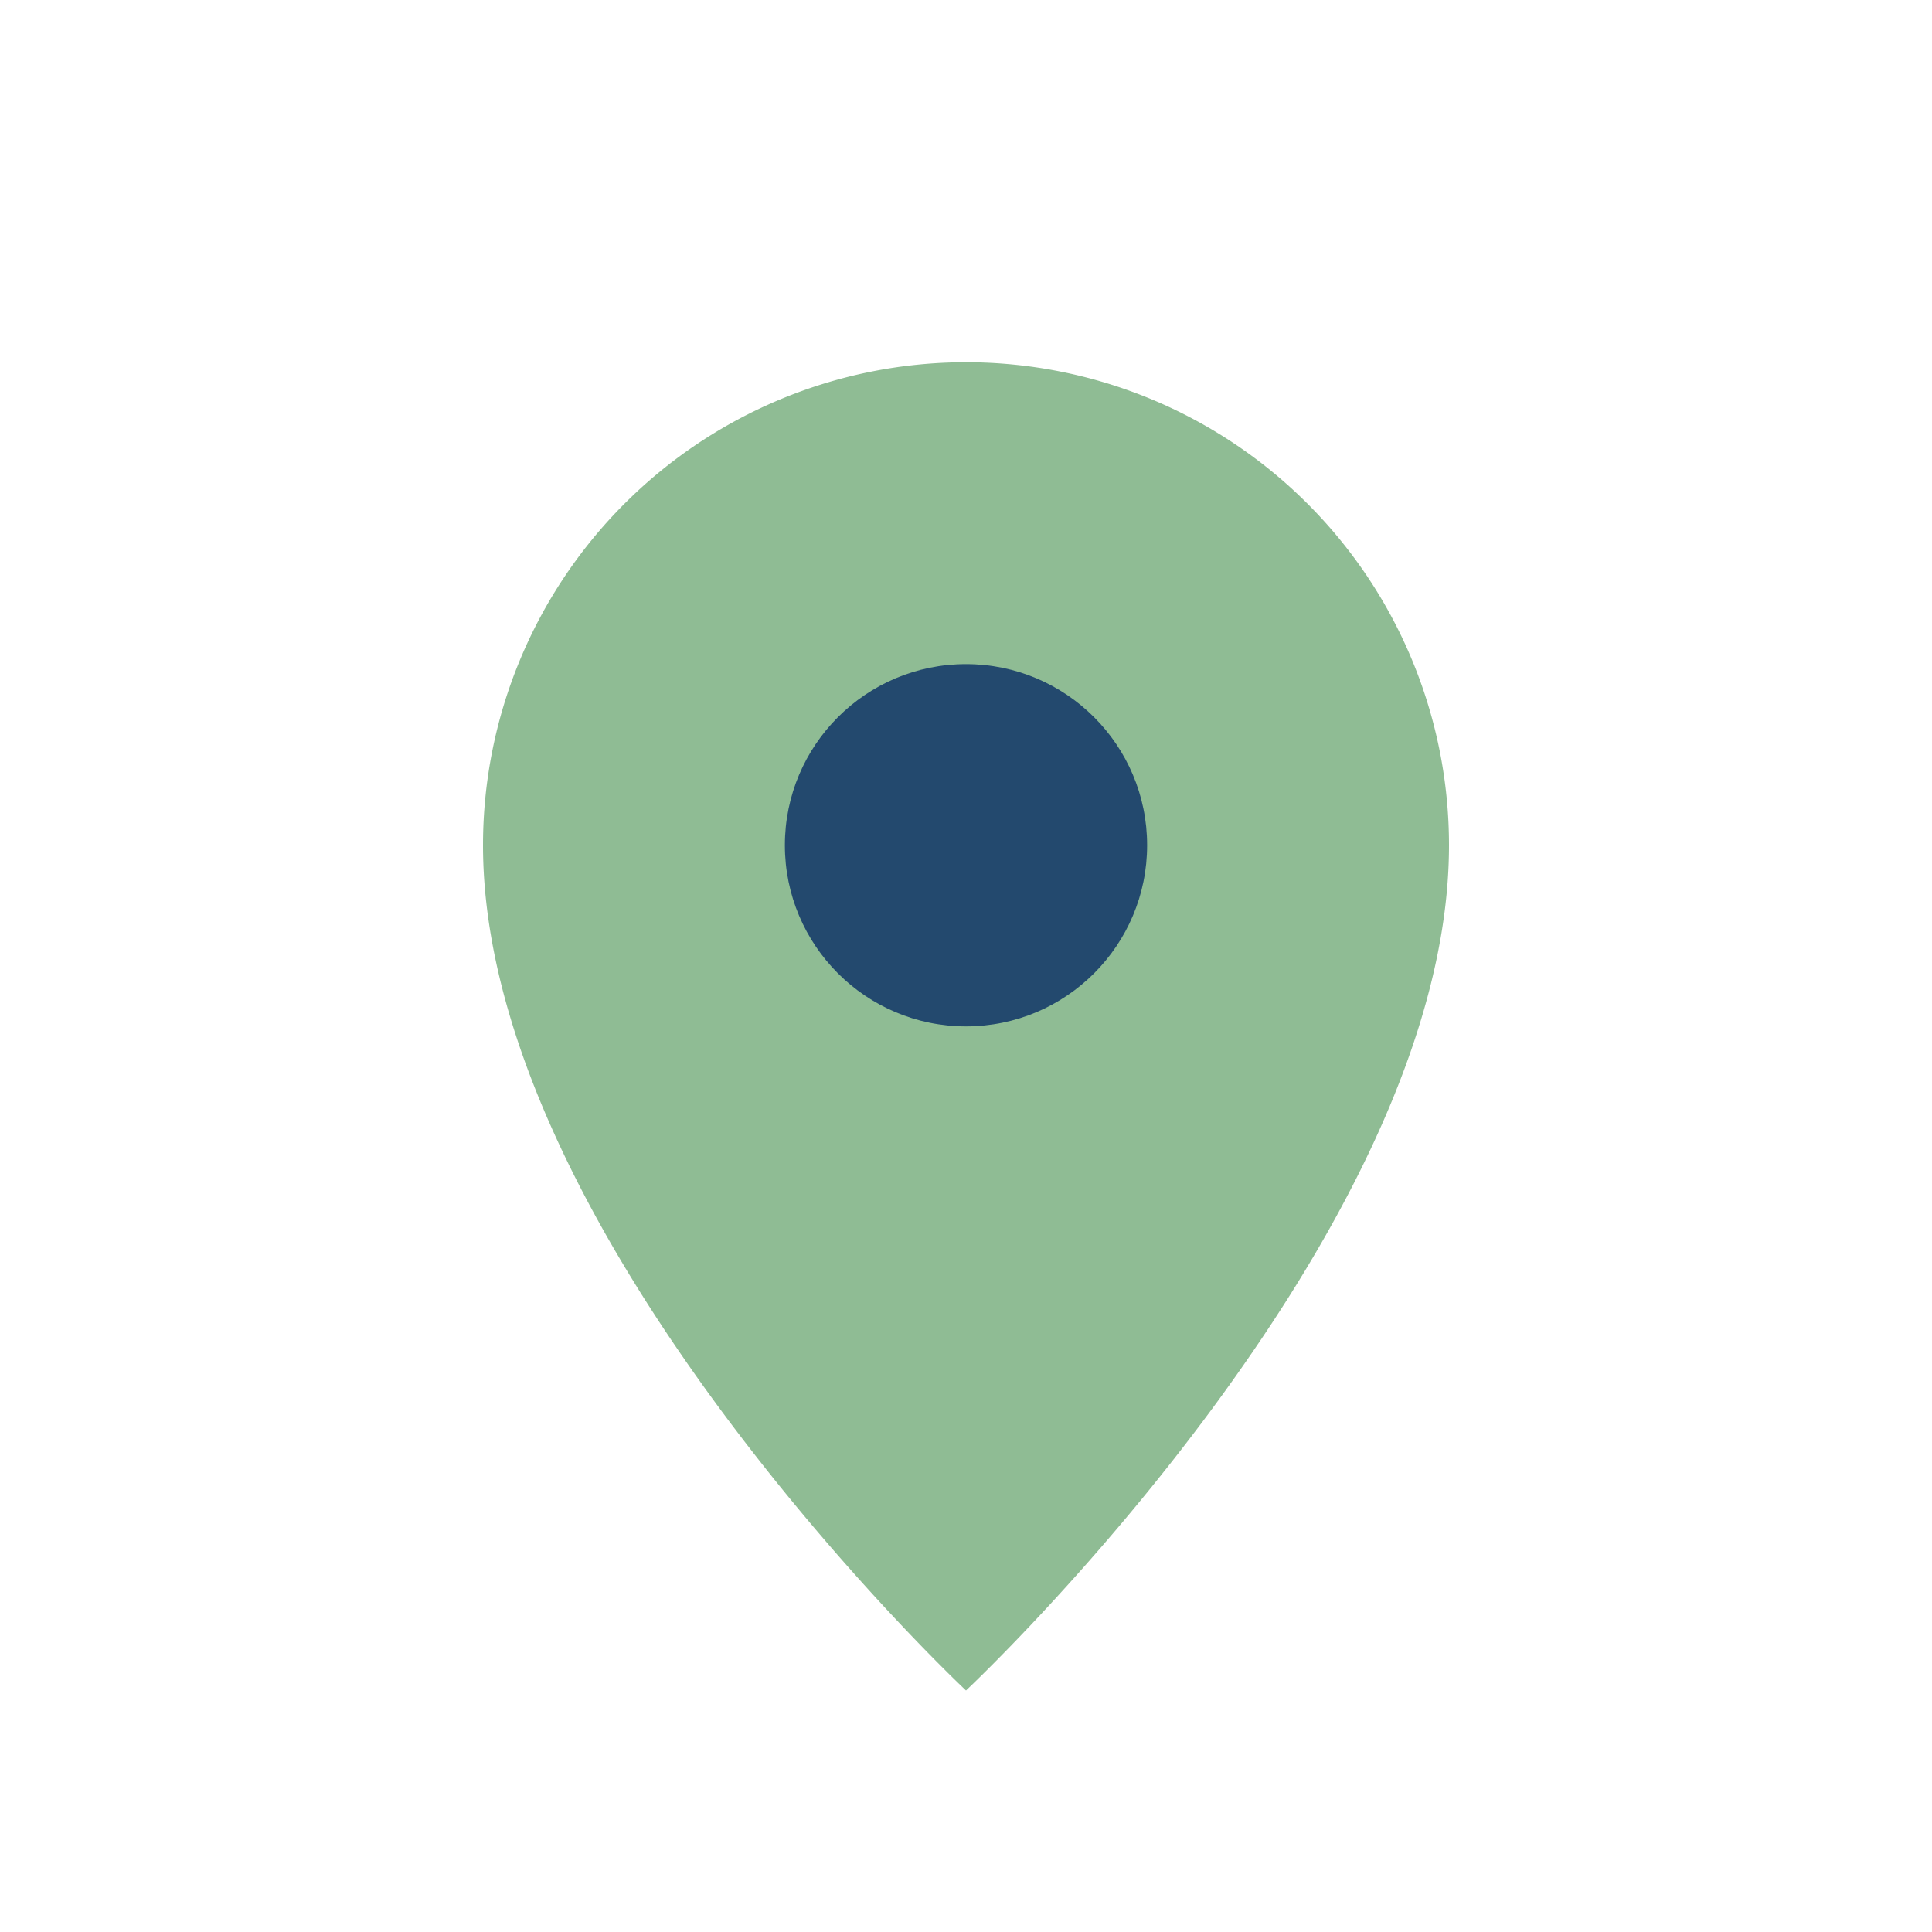
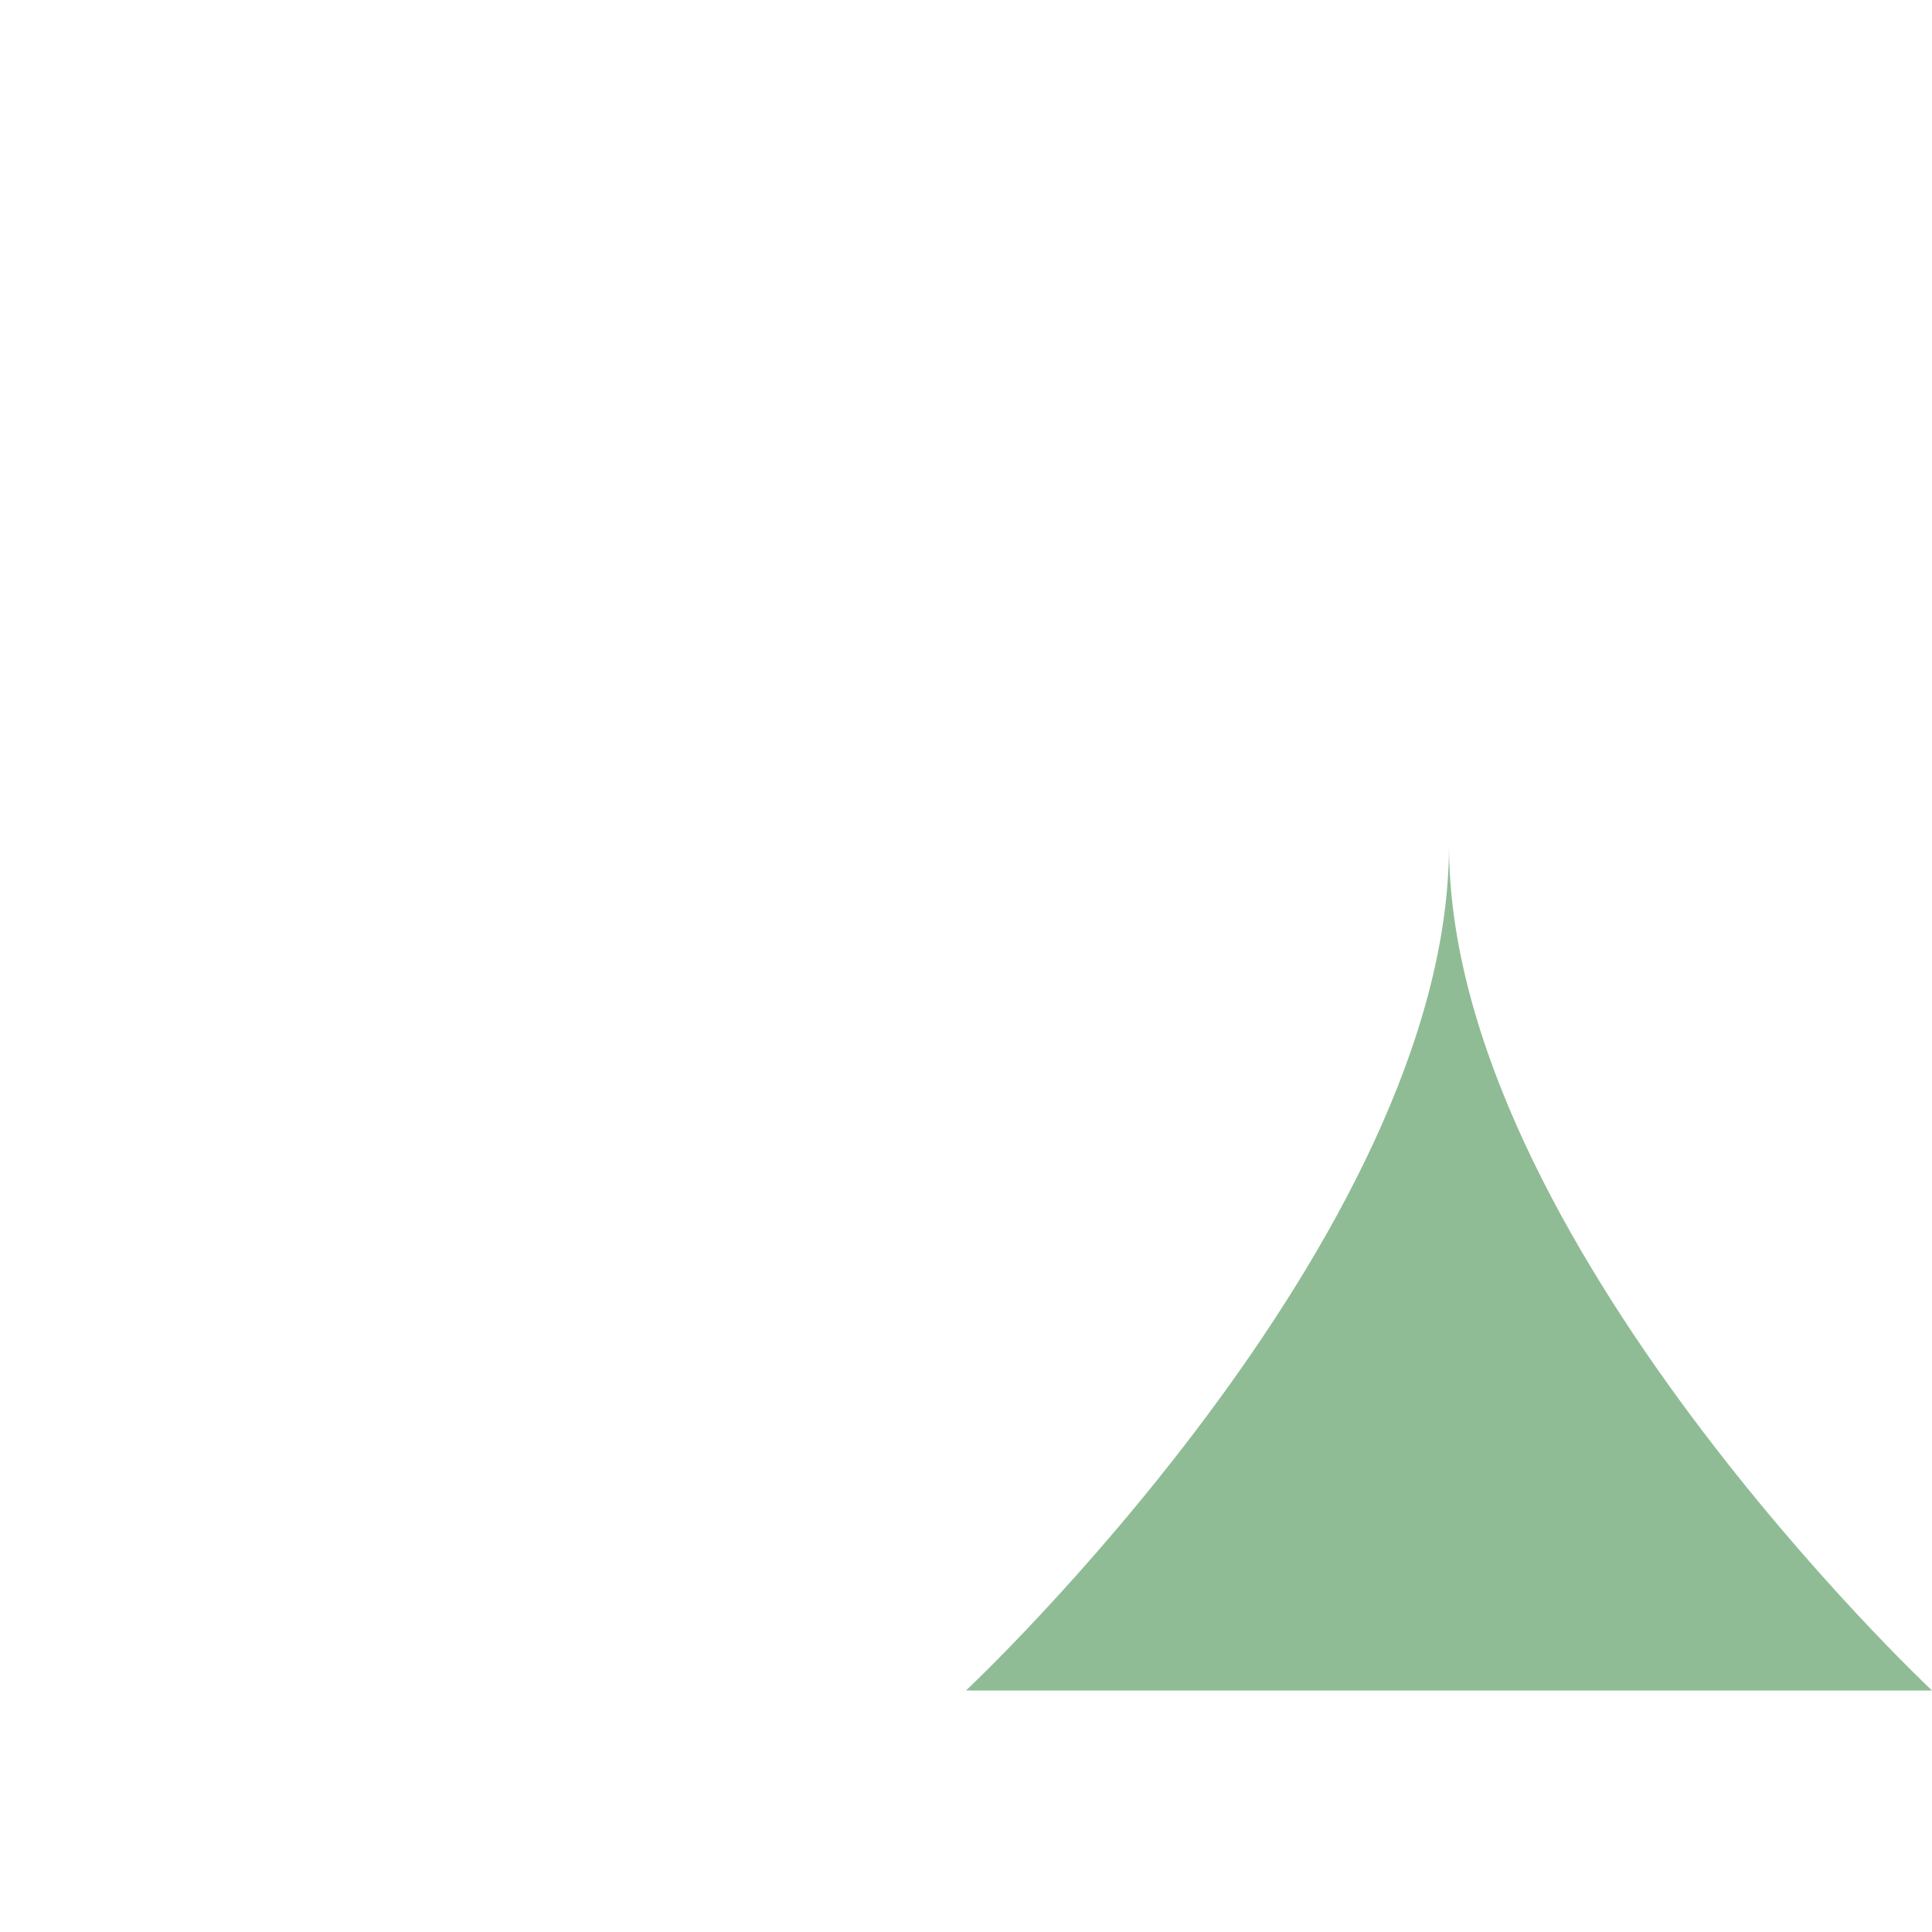
<svg xmlns="http://www.w3.org/2000/svg" width="32" height="32" viewBox="0 0 32 32">
-   <path d="M16 28s8-7.5 8-14a8 8 0 00-16 0c0 6.5 8 14 8 14z" fill="#8FBC94" />
-   <circle cx="16" cy="14" r="3" fill="#23496E" />
+   <path d="M16 28s8-7.5 8-14c0 6.5 8 14 8 14z" fill="#8FBC94" />
</svg>